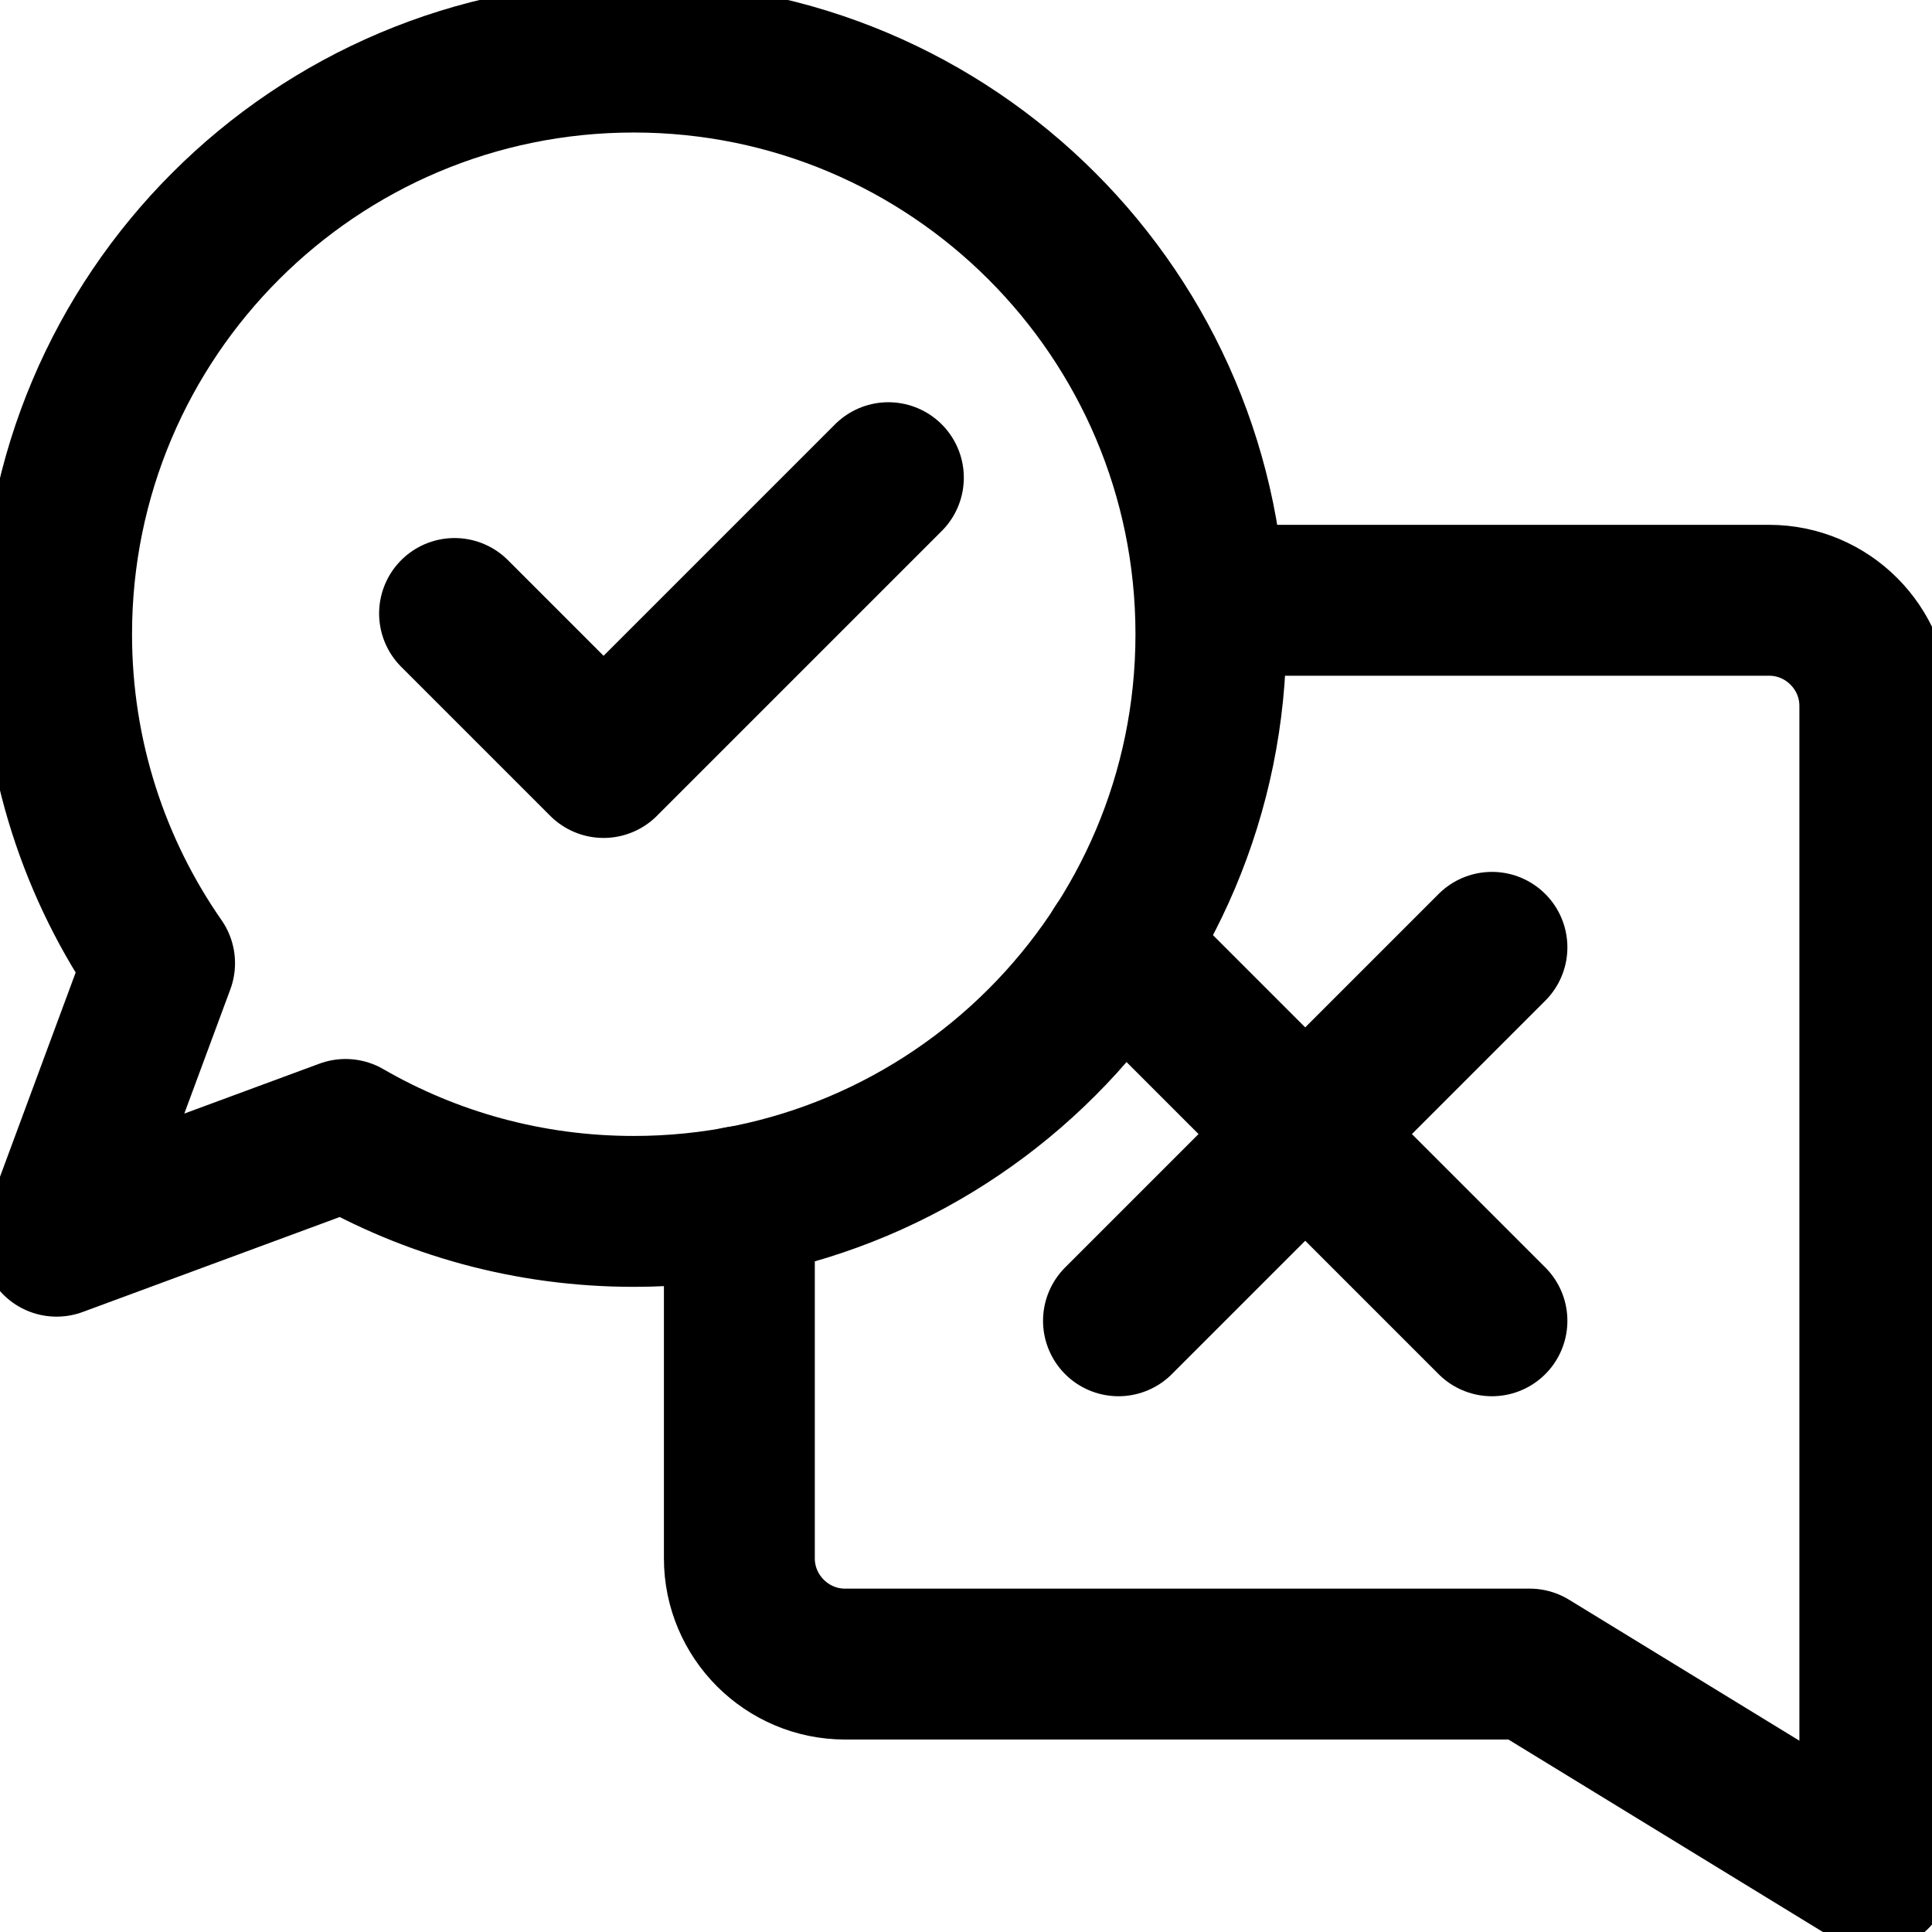
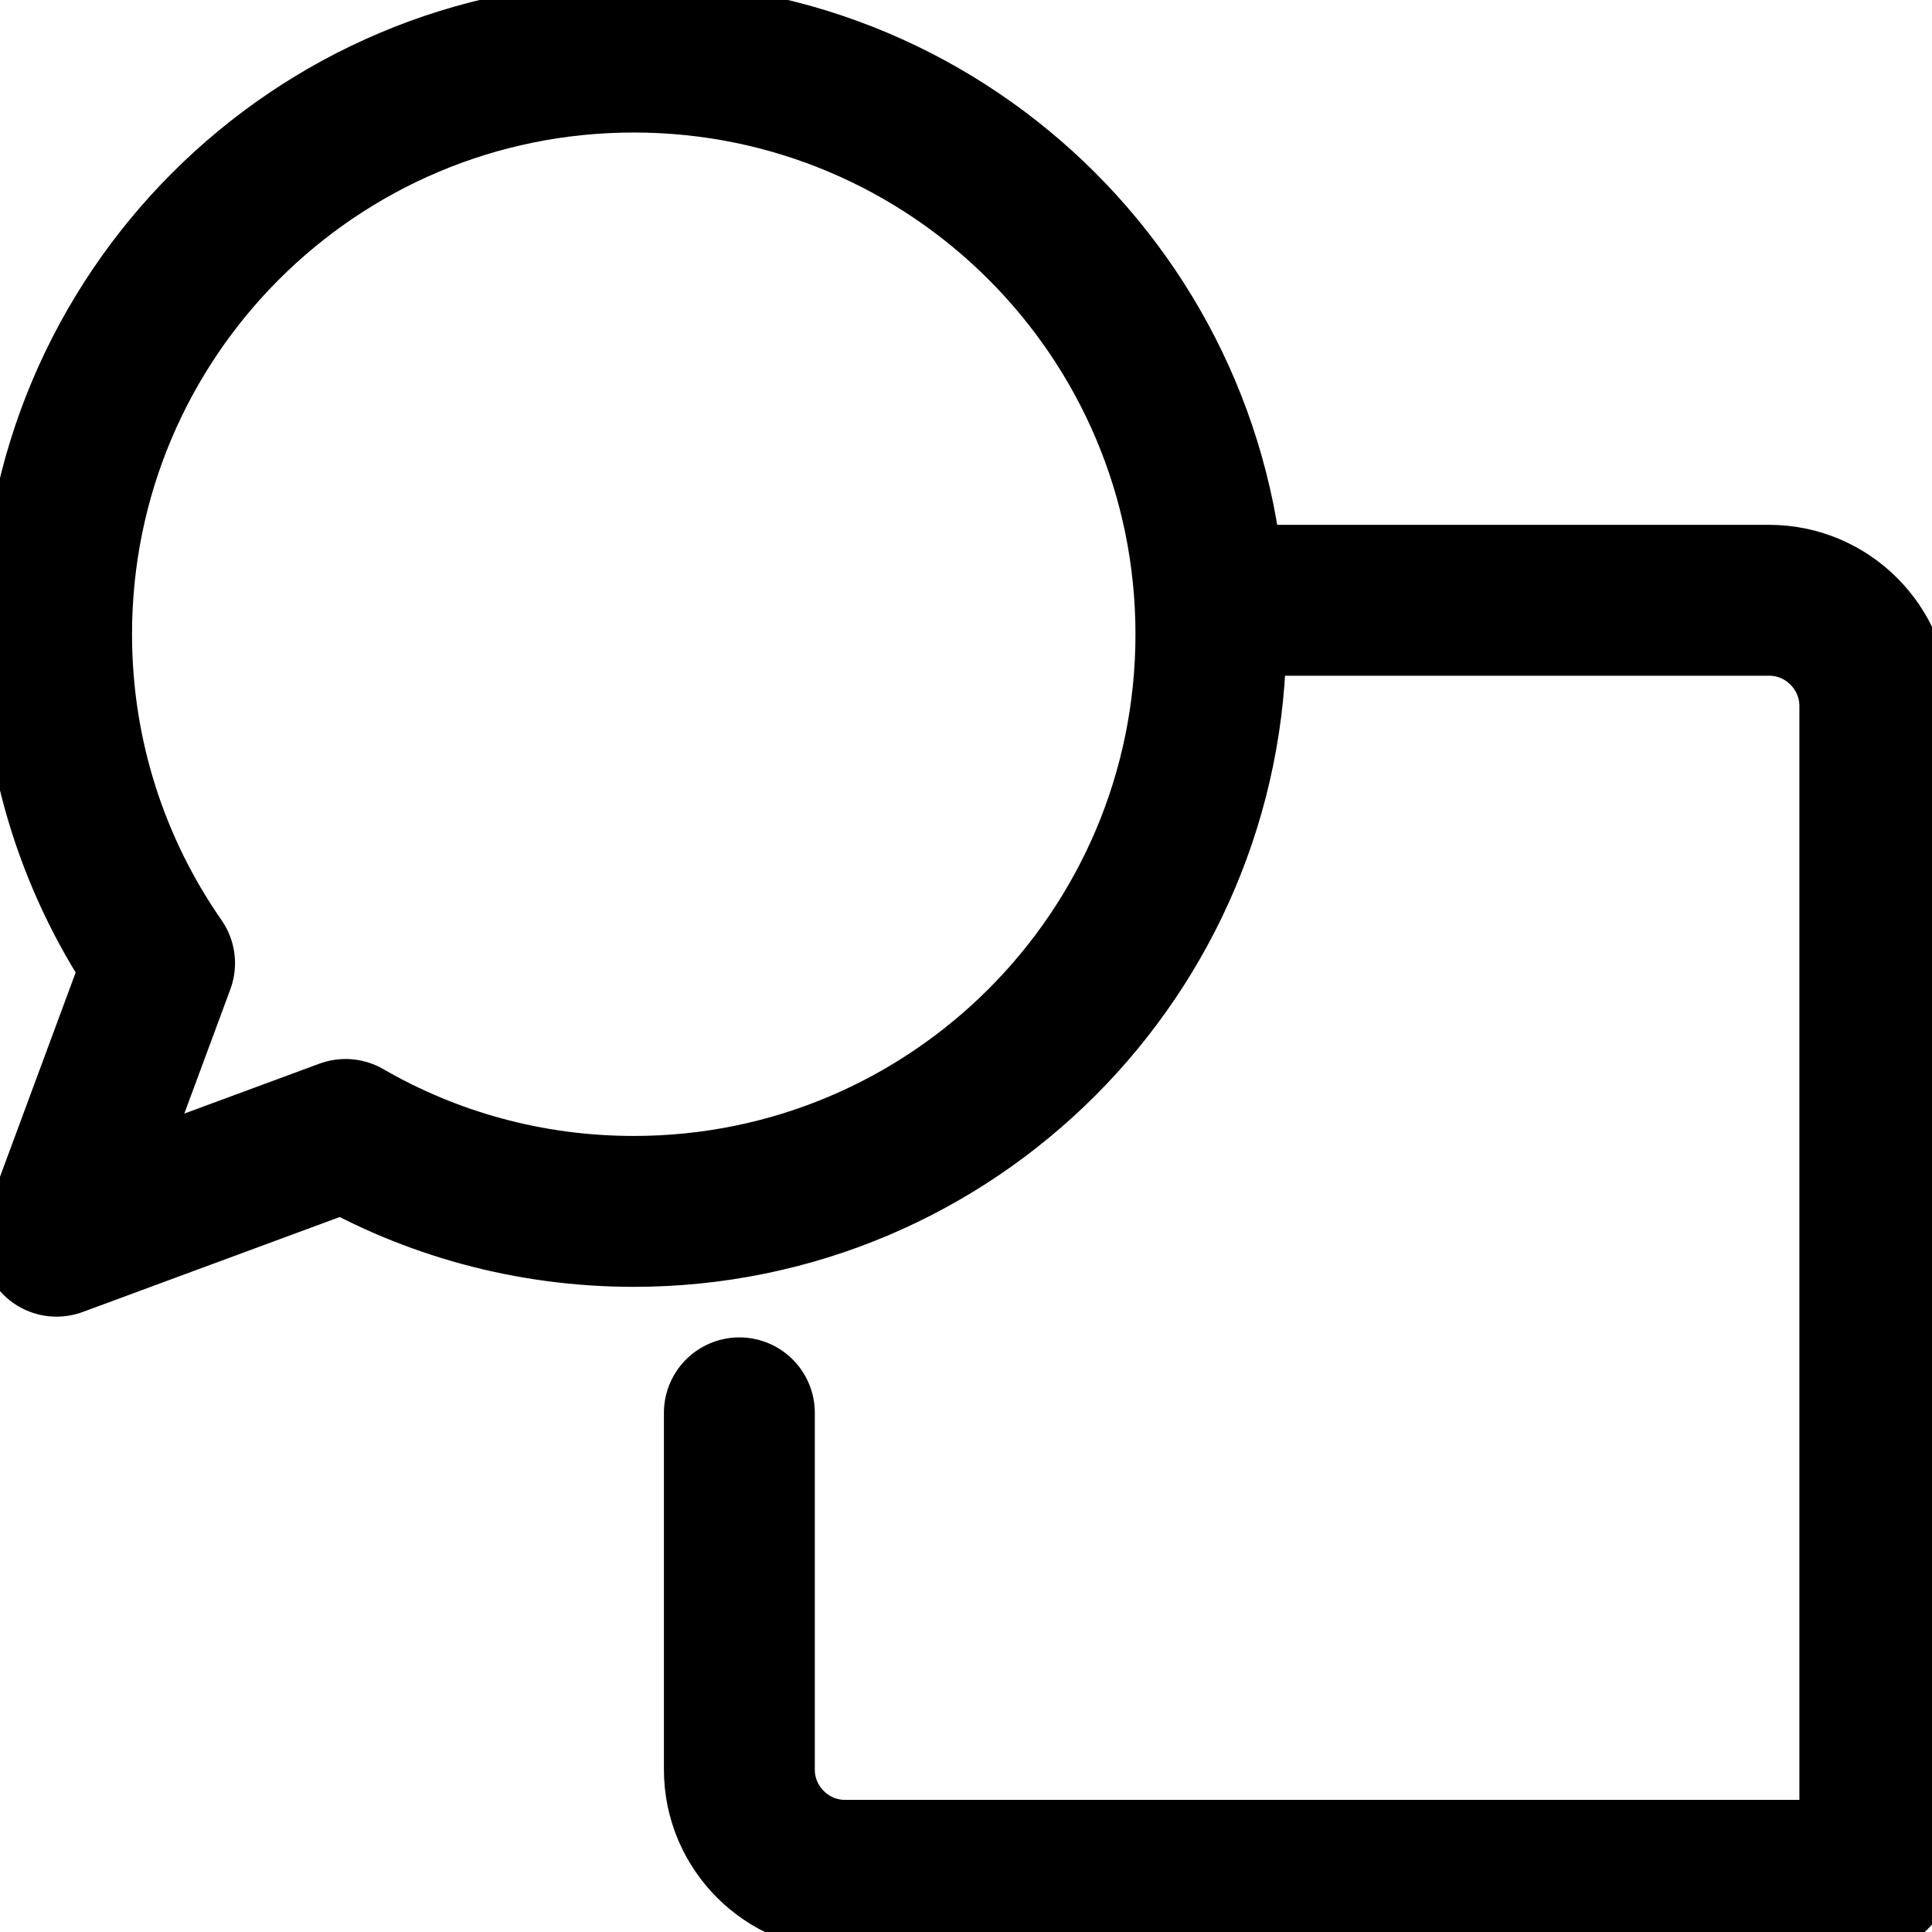
<svg xmlns="http://www.w3.org/2000/svg" xmlns:xlink="http://www.w3.org/1999/xlink" version="1.1" id="svg1575" x="0px" y="0px" viewBox="0 0 682.7 682.7" style="enable-background:new 0 0 682.7 682.7;" xml:space="preserve">
  <style type="text/css">
	.st0{clip-path:url(#SVGID_00000018226218112784354360000012719913103738537612_);}
	.st1{fill:none;stroke:#000000;stroke-width:40;stroke-linecap:round;stroke-linejoin:round;stroke-miterlimit:30.568;}
</style>
  <g id="g1581" transform="matrix(1.333,0,0,-1.333,0,682.667)">
    <g id="g1583">
      <g>
        <defs>
          <rect id="SVGID_1_" x="-85.3" y="-85.3" width="682.7" height="682.7" />
        </defs>
        <clipPath id="SVGID_00000065791645405849364490000001183141774772429967_">
          <use xlink:href="#SVGID_1_" style="overflow:visible;" />
        </clipPath>
        <g id="g1585" style="clip-path:url(#SVGID_00000065791645405849364490000001183141774772429967_);">
          <g id="g1591" transform="translate(320.999,353)">
-             <path id="path1593" class="st1" d="M0,0h148c15.4,0,28-12.6,28-28v-310l-91.5,56H-97c-15.4,0-28,12.6-28,28v94.6" />
+             <path id="path1593" class="st1" d="M0,0h148c15.4,0,28-12.6,28-28v-310H-97c-15.4,0-28,12.6-28,28v94.6" />
          </g>
          <g id="g1595" transform="translate(168,497)">
            <path id="path1597" class="st1" d="M0,0c84.5,0,153-68.5,153-153c0-84.5-68.5-153-153-153c-27.8,0-53.9,7.4-76.4,20.4       l-76.6-28.3l27.3,73.7c-17.2,24.7-27.3,54.8-27.3,87.2C-153-68.5-84.5,0,0,0z" />
          </g>
          <g id="g1599" transform="translate(120.499,349.5)">
-             <path id="path1601" class="st1" d="M0,0l39.5-39.5L115,36" />
-           </g>
+             </g>
          <g id="g1603" transform="translate(296.499,261)">
-             <path id="path1605" class="st1" d="M0,0l99-99" />
-           </g>
+             </g>
          <g id="g1607" transform="translate(395.499,261)">
-             <path id="path1609" class="st1" d="M0,0l-99-99" />
-           </g>
+             </g>
        </g>
      </g>
    </g>
  </g>
</svg>